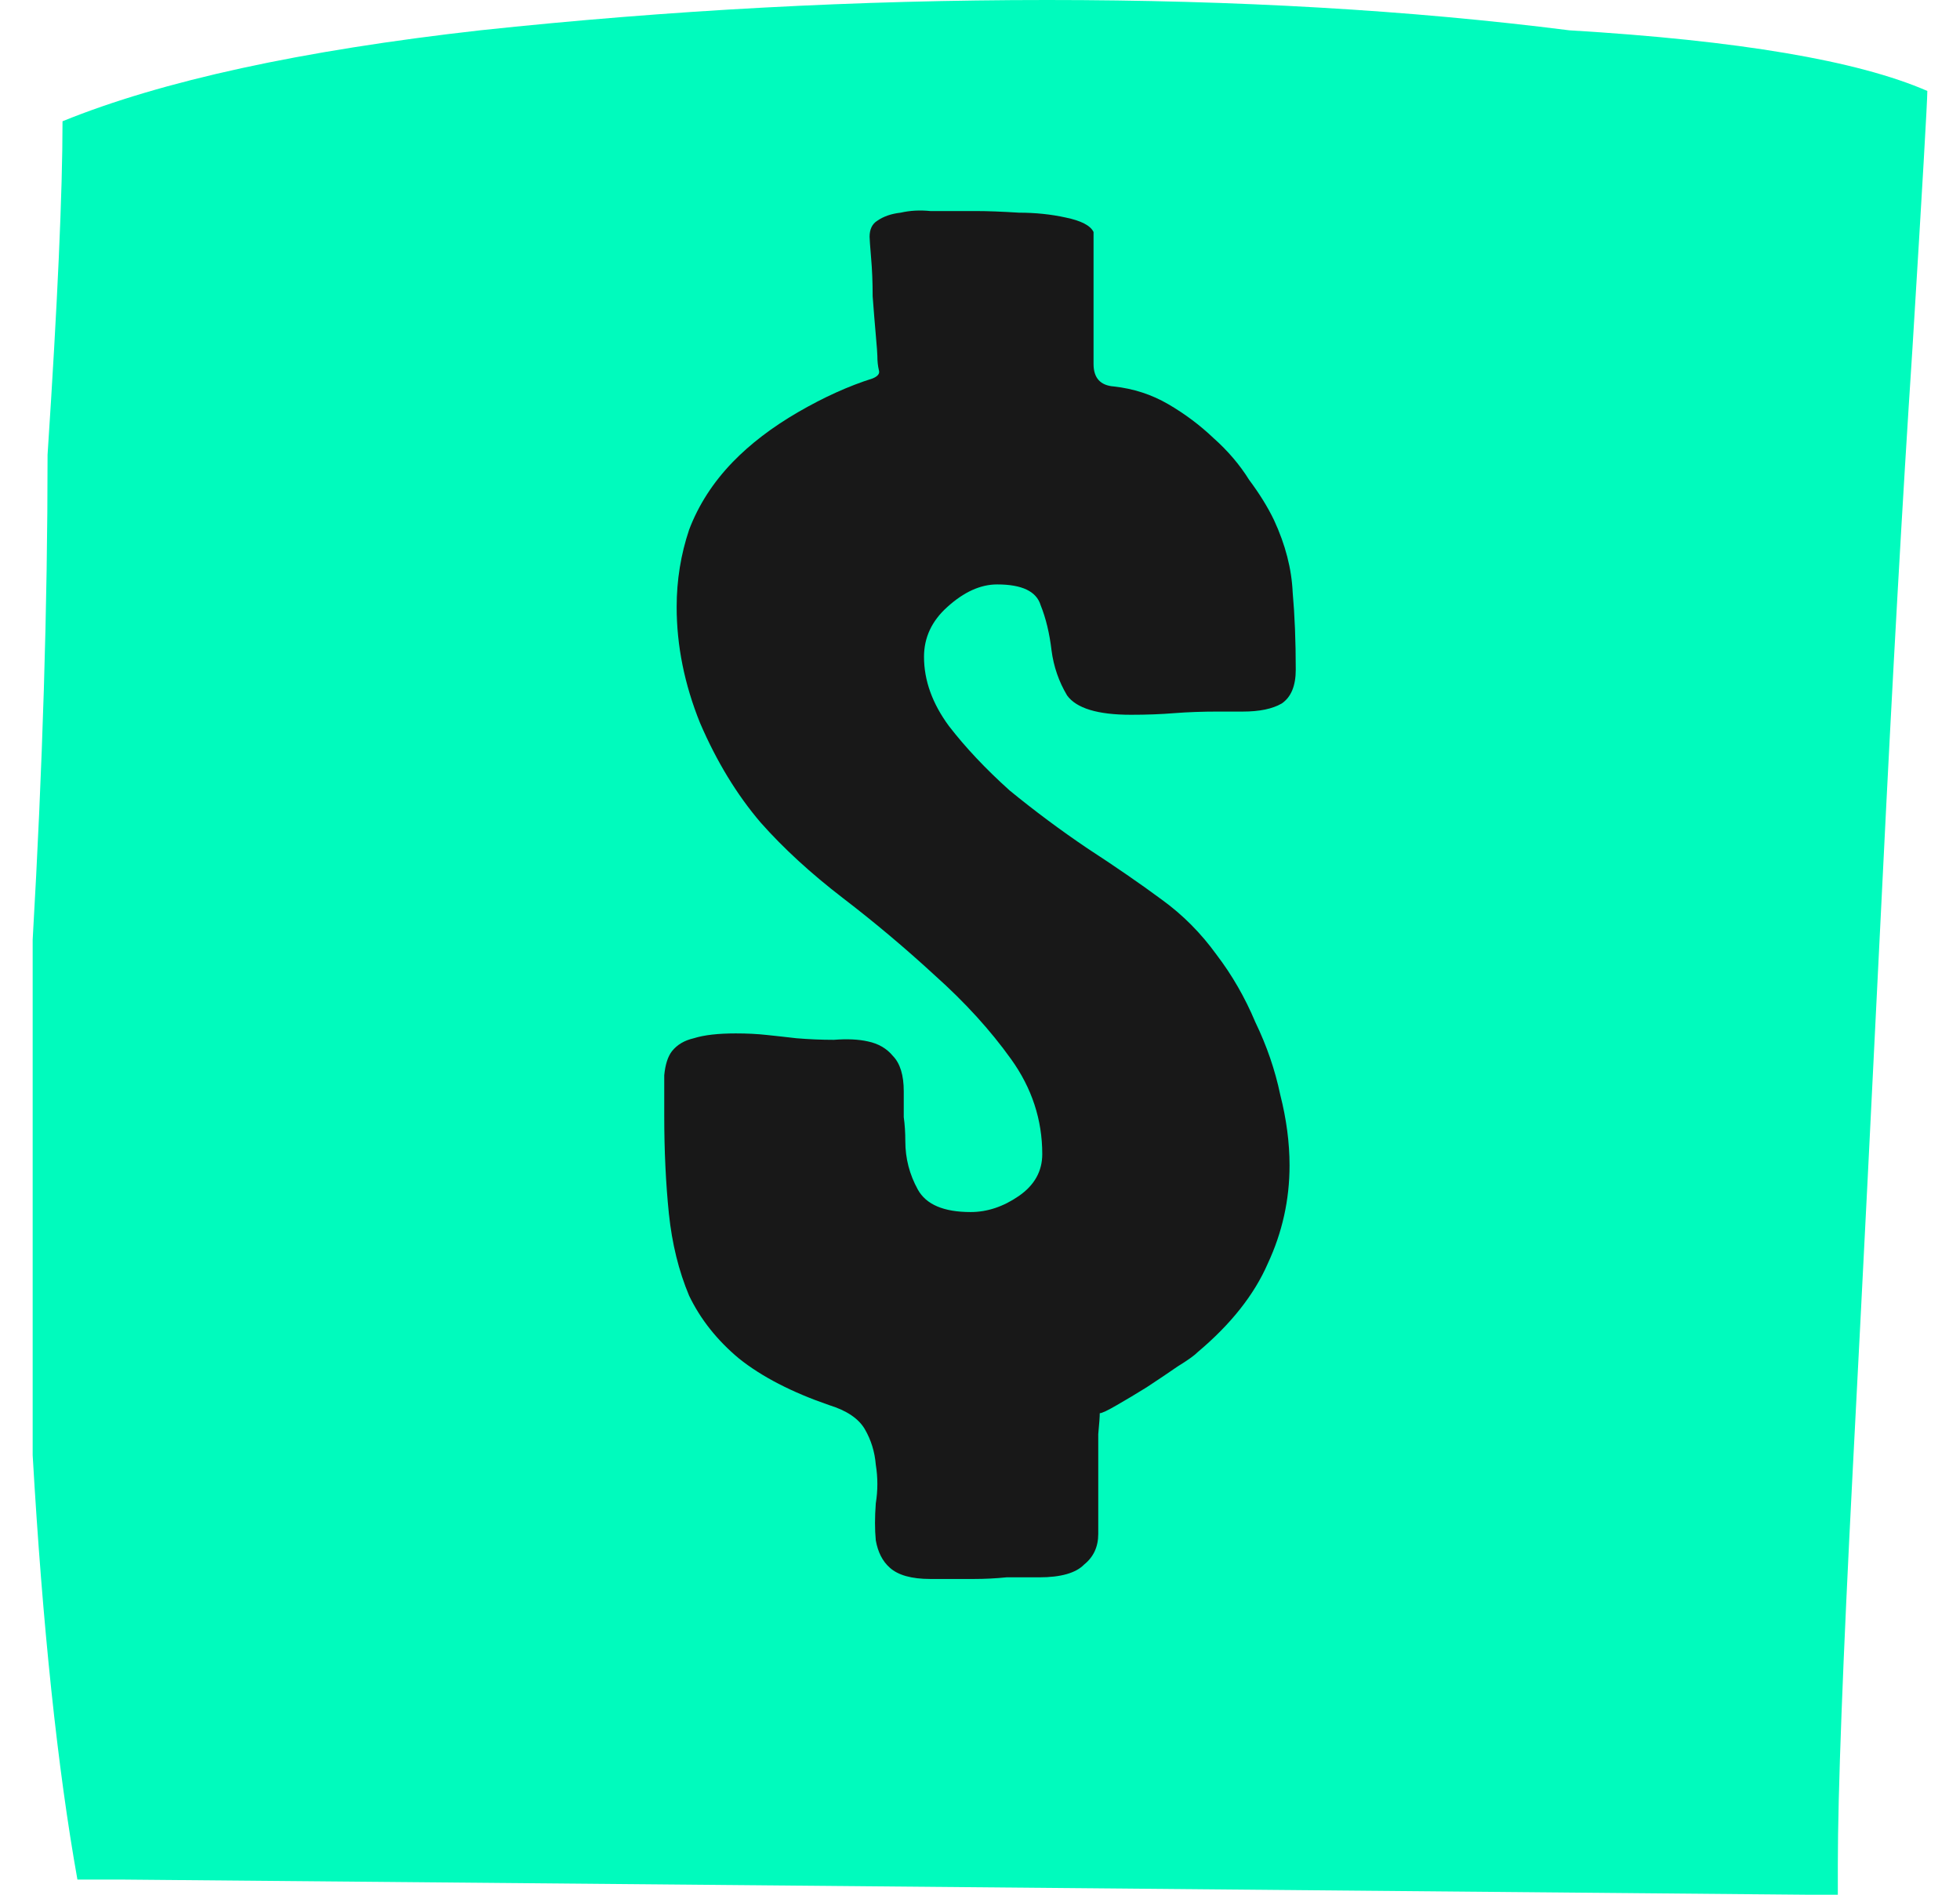
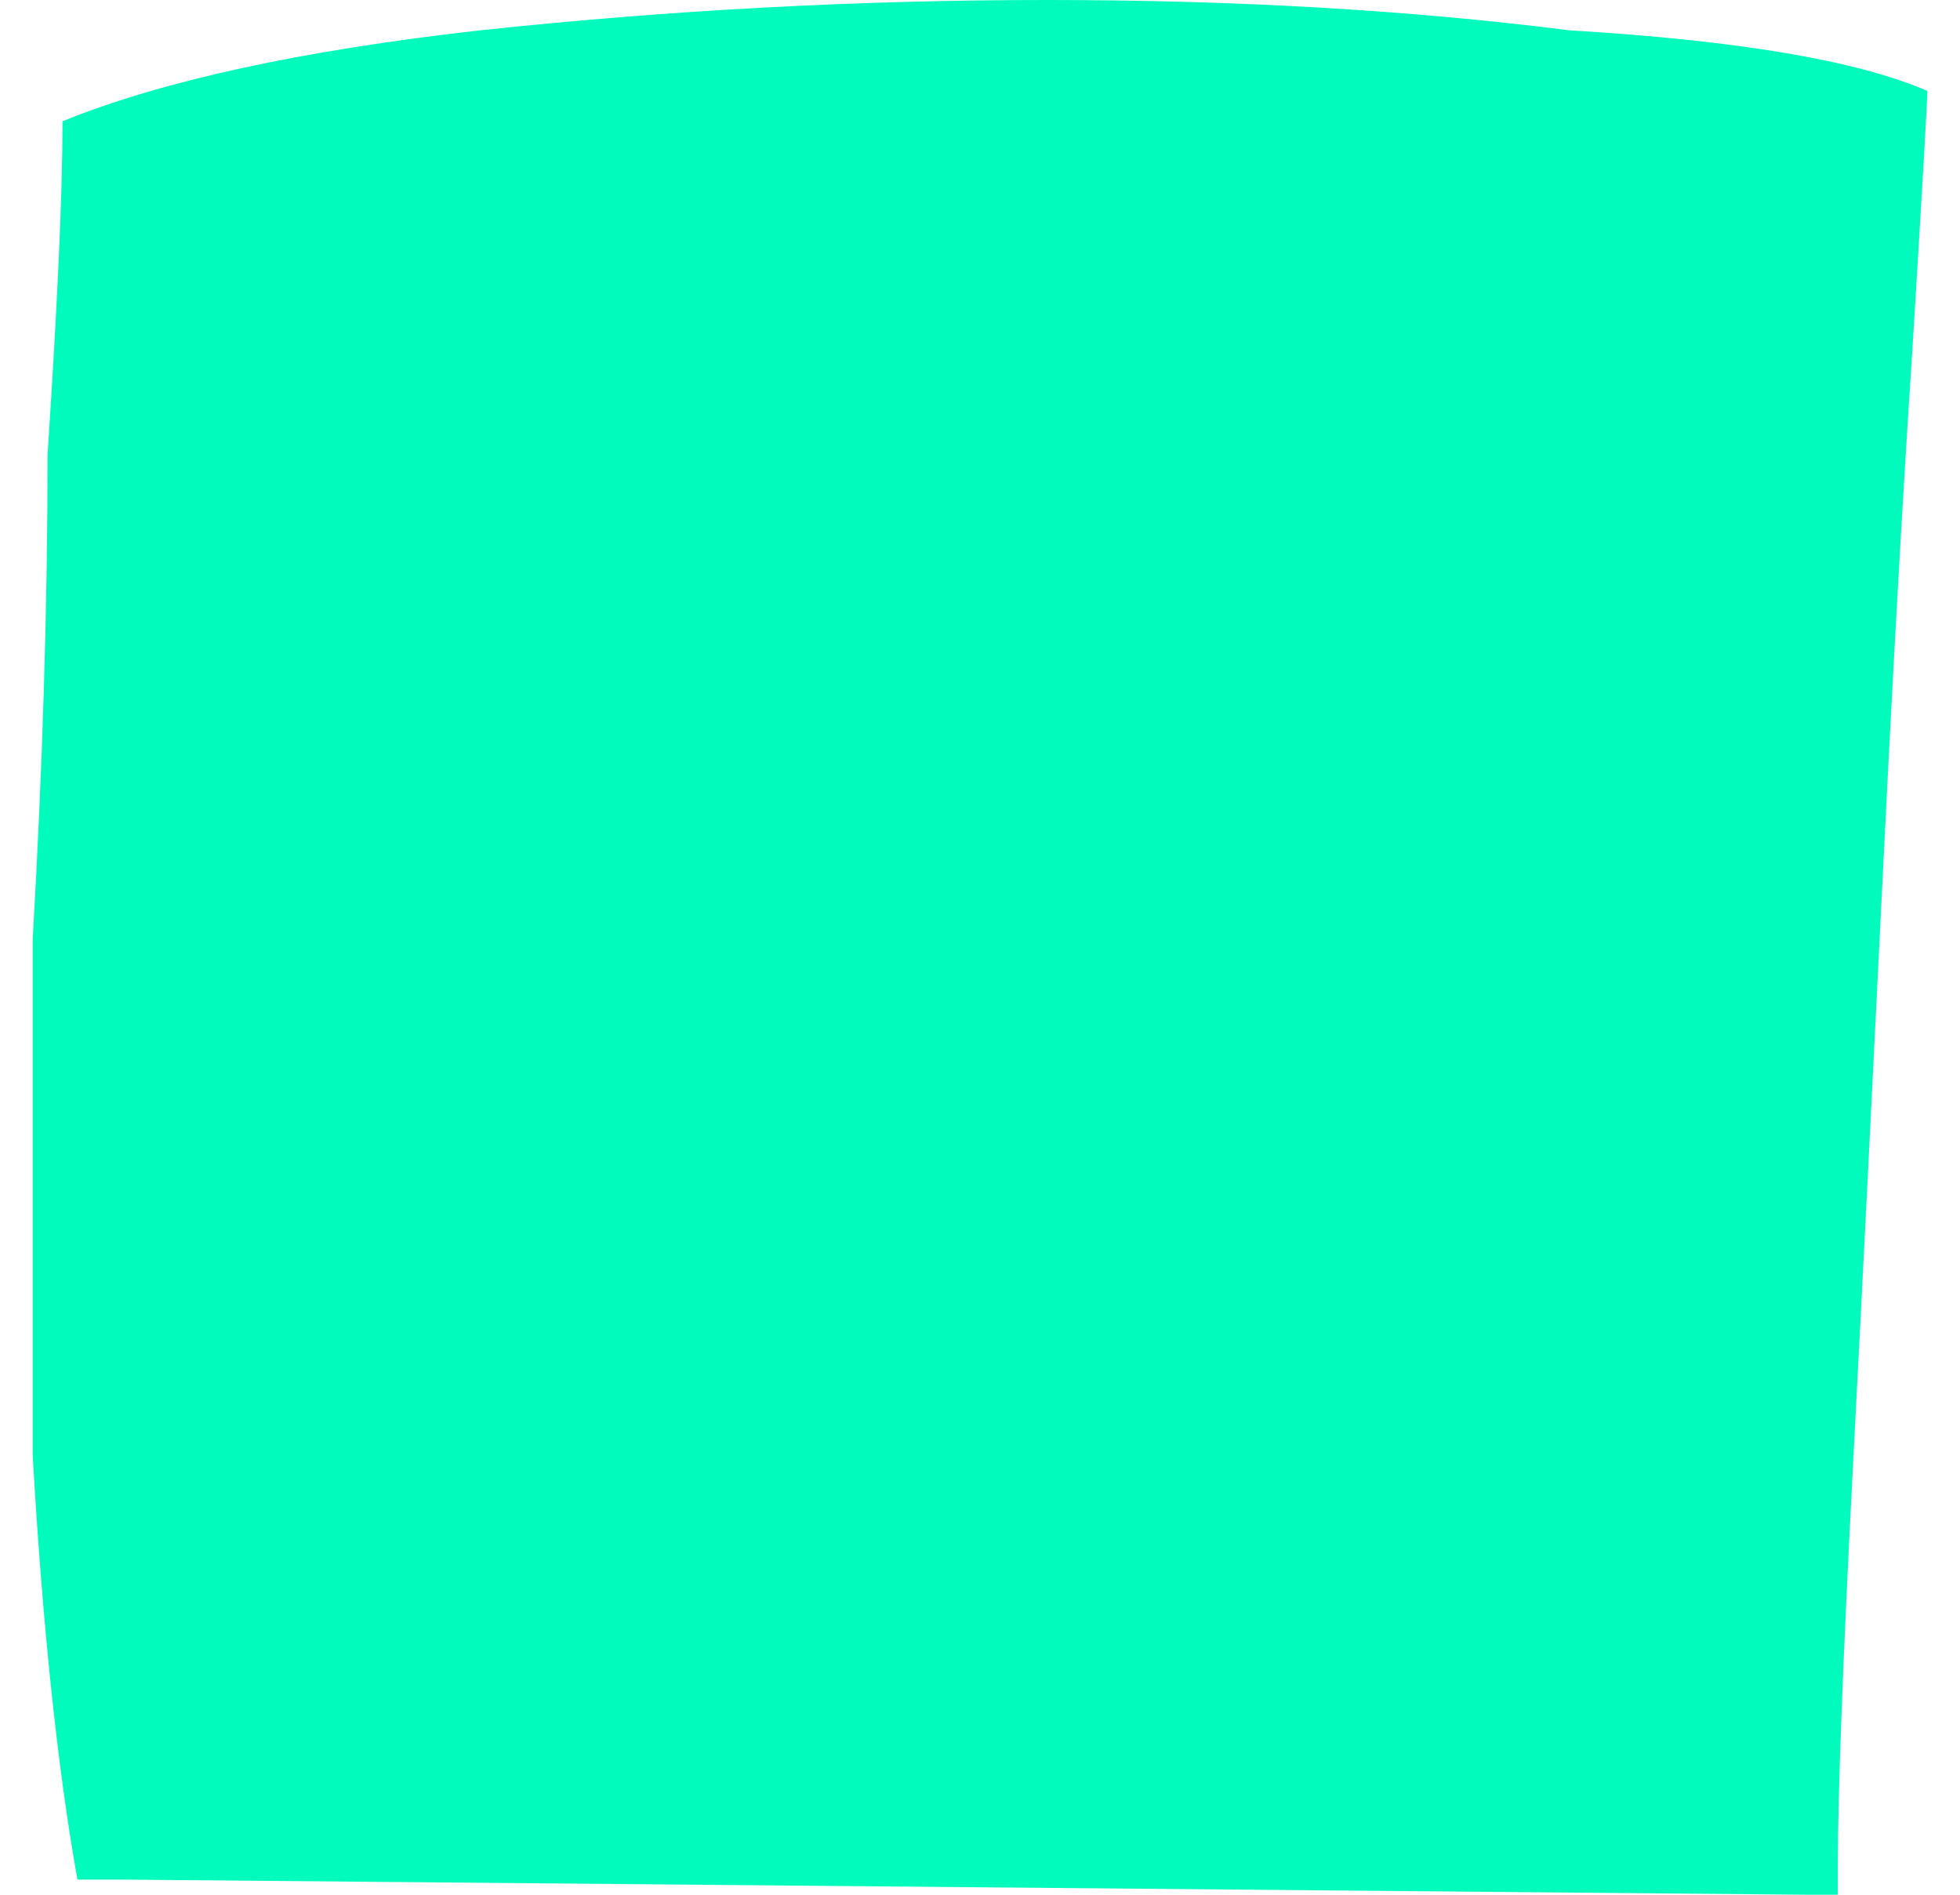
<svg xmlns="http://www.w3.org/2000/svg" width="30" height="29" viewBox="0 0 30 29" fill="none">
  <g id="Group 451112887">
    <path id="Vector" d="M28.13 29H27.673L1.87 28.768H1.185C0.881 27.067 0.652 24.901 0.5 22.272C0.5 19.643 0.5 17.013 0.5 14.384C0.652 11.755 0.728 9.28 0.728 6.96C0.881 4.64 0.957 2.939 0.957 1.856C2.479 1.237 4.61 0.773 7.35 0.464C10.243 0.155 13.135 0 16.027 0C18.92 0 21.584 0.155 24.02 0.464C26.608 0.619 28.434 0.928 29.5 1.392C29.5 1.547 29.424 2.861 29.272 5.336C29.119 7.656 28.967 10.363 28.815 13.456C28.663 16.549 28.511 19.565 28.358 22.504C28.206 25.443 28.13 27.453 28.13 28.536V28.768V29Z" fill="#00FBBD" />
-     <path id="$" d="M16.643 12.984C17.072 13.263 17.453 13.526 17.786 13.772C18.103 14.002 18.381 14.281 18.619 14.61C18.857 14.922 19.056 15.267 19.214 15.644C19.389 16.006 19.516 16.375 19.595 16.753C19.691 17.13 19.738 17.492 19.738 17.837C19.738 18.362 19.627 18.863 19.405 19.339C19.198 19.815 18.841 20.267 18.333 20.694C18.286 20.743 18.183 20.817 18.024 20.915C17.881 21.014 17.722 21.121 17.548 21.235C17.389 21.334 17.238 21.424 17.095 21.506C16.953 21.589 16.865 21.63 16.833 21.63C16.833 21.679 16.826 21.786 16.81 21.95C16.81 22.131 16.81 22.311 16.81 22.492C16.81 22.689 16.81 22.869 16.81 23.034C16.81 23.214 16.81 23.329 16.81 23.378V23.477C16.81 23.674 16.738 23.83 16.595 23.945C16.468 24.076 16.238 24.142 15.905 24.142C15.746 24.142 15.579 24.142 15.405 24.142C15.246 24.158 15.079 24.167 14.905 24.167H14.238C13.953 24.167 13.746 24.109 13.619 23.994C13.508 23.896 13.437 23.756 13.405 23.576C13.389 23.411 13.389 23.222 13.405 23.009C13.437 22.812 13.437 22.615 13.405 22.418C13.389 22.221 13.333 22.04 13.238 21.876C13.143 21.712 12.96 21.589 12.691 21.506C12.119 21.309 11.659 21.071 11.31 20.792C10.976 20.513 10.722 20.193 10.548 19.832C10.389 19.454 10.286 19.035 10.238 18.575C10.191 18.116 10.167 17.615 10.167 17.073C10.167 16.827 10.167 16.621 10.167 16.457C10.183 16.293 10.222 16.17 10.286 16.088C10.365 15.989 10.476 15.924 10.619 15.891C10.778 15.841 10.992 15.817 11.262 15.817C11.437 15.817 11.595 15.825 11.738 15.841C11.897 15.858 12.048 15.874 12.191 15.891C12.381 15.907 12.572 15.915 12.762 15.915C12.968 15.899 13.143 15.907 13.286 15.94C13.444 15.973 13.572 16.047 13.667 16.162C13.778 16.276 13.833 16.457 13.833 16.703C13.833 16.835 13.833 16.966 13.833 17.098C13.849 17.212 13.857 17.336 13.857 17.467C13.857 17.73 13.921 17.976 14.048 18.206C14.175 18.436 14.444 18.551 14.857 18.551C15.111 18.551 15.357 18.469 15.595 18.305C15.833 18.14 15.953 17.927 15.953 17.664C15.953 17.139 15.794 16.654 15.476 16.211C15.159 15.768 14.77 15.341 14.31 14.93C13.865 14.52 13.397 14.125 12.905 13.748C12.413 13.37 11.992 12.984 11.643 12.59C11.278 12.163 10.968 11.654 10.714 11.063C10.476 10.472 10.357 9.881 10.357 9.29C10.357 8.879 10.421 8.485 10.548 8.107C10.691 7.73 10.913 7.385 11.214 7.073C11.484 6.794 11.818 6.539 12.214 6.309C12.611 6.079 12.992 5.907 13.357 5.792C13.437 5.759 13.468 5.718 13.453 5.669C13.437 5.603 13.429 5.529 13.429 5.447C13.429 5.414 13.421 5.308 13.405 5.127C13.389 4.946 13.373 4.749 13.357 4.536C13.357 4.322 13.349 4.125 13.333 3.945C13.318 3.764 13.31 3.657 13.31 3.624C13.31 3.51 13.349 3.427 13.429 3.378C13.524 3.312 13.643 3.271 13.786 3.255C13.929 3.222 14.079 3.214 14.238 3.23C14.397 3.23 14.548 3.23 14.691 3.23C14.659 3.23 14.738 3.23 14.929 3.23C15.119 3.23 15.341 3.239 15.595 3.255C15.849 3.255 16.087 3.28 16.31 3.329C16.548 3.378 16.691 3.452 16.738 3.551V5.57C16.738 5.784 16.841 5.899 17.048 5.915C17.349 5.948 17.627 6.038 17.881 6.186C18.135 6.334 18.365 6.506 18.572 6.703C18.794 6.9 18.976 7.114 19.119 7.344C19.278 7.557 19.405 7.762 19.5 7.96C19.675 8.337 19.77 8.707 19.786 9.068C19.817 9.413 19.833 9.807 19.833 10.25C19.833 10.496 19.762 10.669 19.619 10.767C19.476 10.85 19.278 10.891 19.024 10.891H18.643C18.405 10.891 18.183 10.899 17.976 10.915C17.77 10.932 17.548 10.94 17.31 10.94C16.802 10.94 16.476 10.841 16.333 10.644C16.206 10.431 16.127 10.201 16.095 9.955C16.064 9.692 16.008 9.462 15.929 9.265C15.865 9.051 15.643 8.945 15.262 8.945C15.008 8.945 14.754 9.06 14.5 9.29C14.262 9.503 14.143 9.758 14.143 10.053C14.143 10.414 14.27 10.767 14.524 11.112C14.778 11.441 15.087 11.769 15.453 12.098C15.833 12.409 16.23 12.705 16.643 12.984Z" fill="#181818" />
  </g>
</svg>